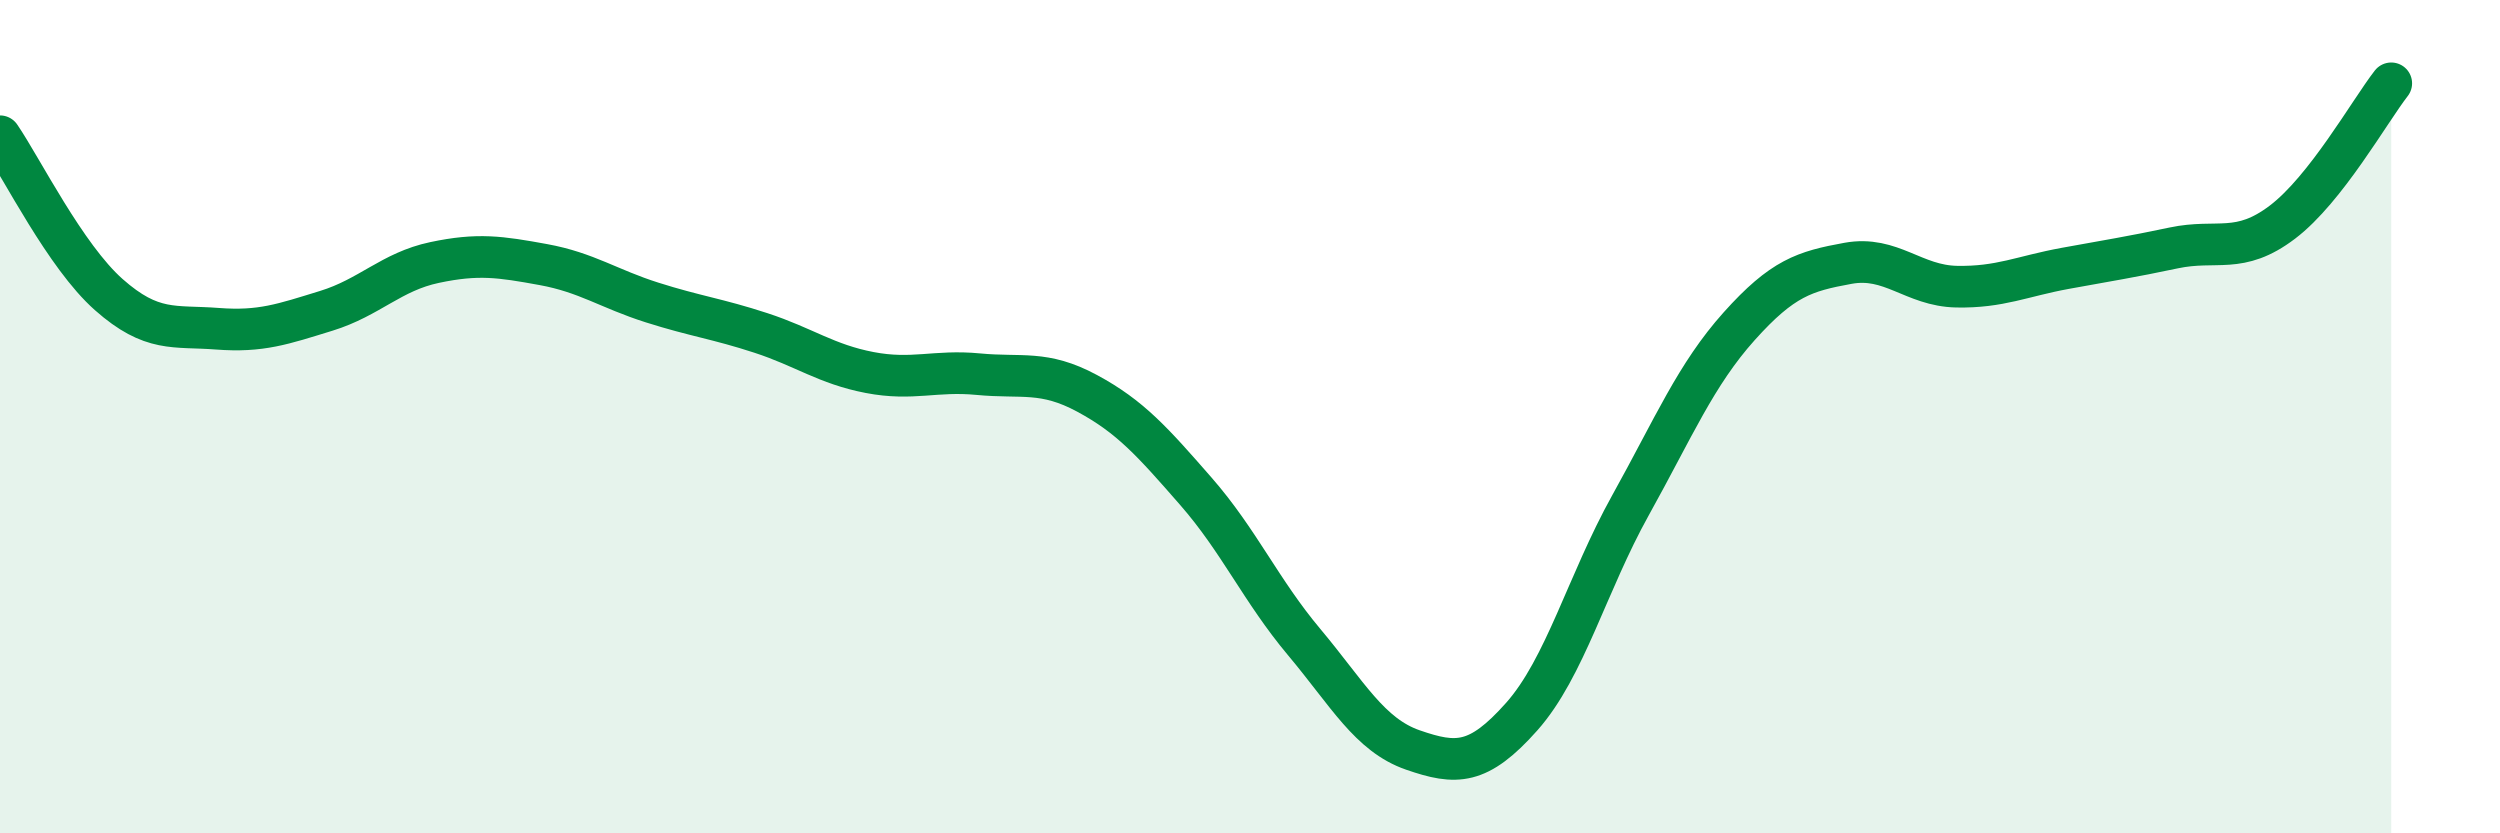
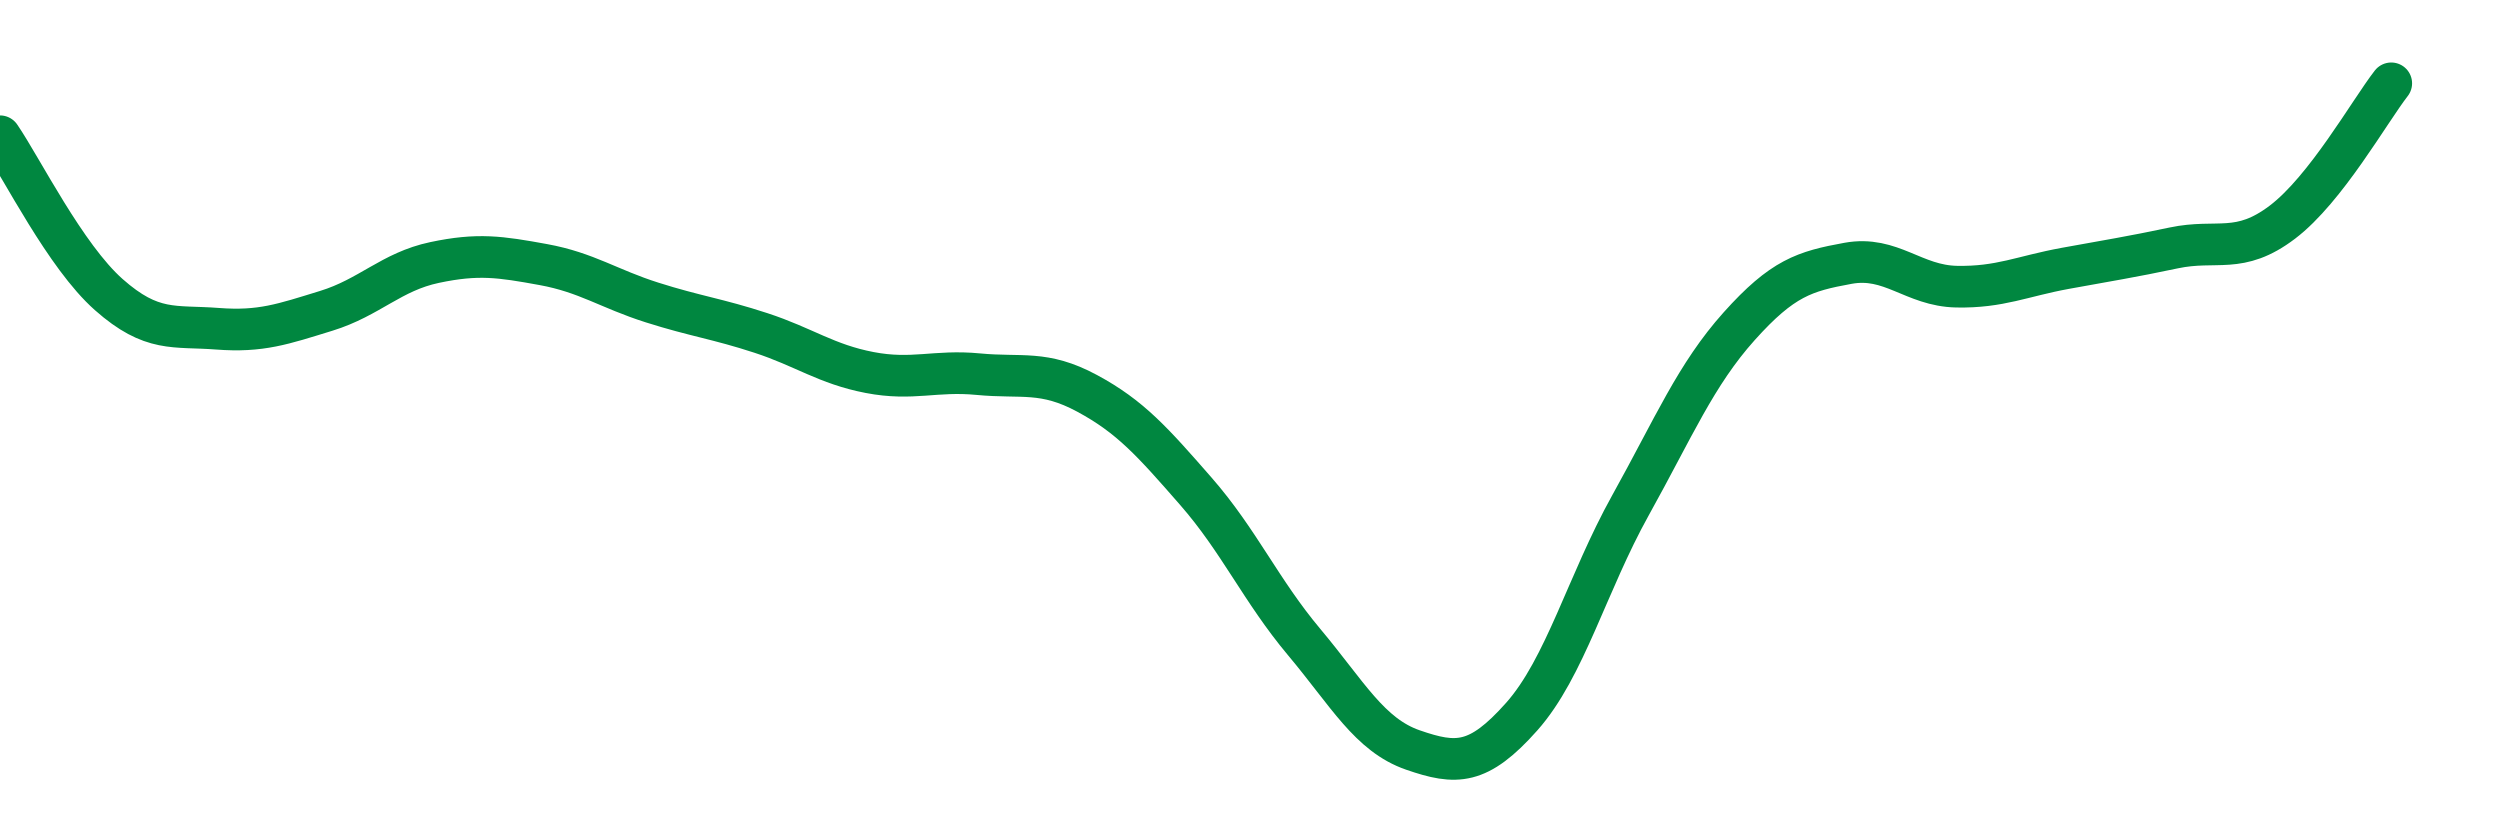
<svg xmlns="http://www.w3.org/2000/svg" width="60" height="20" viewBox="0 0 60 20">
-   <path d="M 0,3.27 C 0.52,4.03 1.57,6.15 2.61,7.07 C 3.65,7.99 4.18,7.81 5.22,7.89 C 6.26,7.97 6.79,7.78 7.83,7.46 C 8.87,7.14 9.39,6.52 10.43,6.3 C 11.47,6.08 12,6.16 13.04,6.35 C 14.08,6.54 14.61,6.93 15.65,7.26 C 16.69,7.59 17.22,7.65 18.26,7.99 C 19.3,8.33 19.83,8.74 20.87,8.94 C 21.91,9.14 22.44,8.88 23.48,8.98 C 24.52,9.08 25.05,8.88 26.09,9.44 C 27.13,10 27.66,10.6 28.7,11.79 C 29.74,12.98 30.26,14.17 31.3,15.41 C 32.34,16.65 32.87,17.64 33.91,18 C 34.95,18.36 35.48,18.37 36.52,17.2 C 37.56,16.03 38.09,14 39.13,12.13 C 40.17,10.26 40.7,8.99 41.74,7.83 C 42.78,6.67 43.31,6.51 44.35,6.32 C 45.39,6.13 45.92,6.86 46.96,6.88 C 48,6.9 48.53,6.63 49.57,6.44 C 50.61,6.25 51.13,6.17 52.17,5.95 C 53.21,5.73 53.74,6.12 54.78,5.33 C 55.82,4.54 56.87,2.67 57.39,2L57.39 20L0 20Z" fill="#008740" opacity="0.1" stroke-linecap="round" stroke-linejoin="round" />
  <path d="M 0,3.27 C 0.52,4.03 1.57,6.15 2.61,7.07 C 3.65,7.99 4.18,7.81 5.22,7.89 C 6.26,7.97 6.79,7.78 7.83,7.46 C 8.87,7.14 9.39,6.52 10.43,6.3 C 11.47,6.08 12,6.16 13.04,6.35 C 14.08,6.54 14.61,6.93 15.65,7.26 C 16.69,7.59 17.22,7.65 18.26,7.99 C 19.3,8.33 19.83,8.74 20.87,8.94 C 21.91,9.14 22.44,8.88 23.48,8.98 C 24.52,9.08 25.05,8.88 26.09,9.44 C 27.13,10 27.66,10.6 28.7,11.79 C 29.74,12.98 30.26,14.17 31.3,15.41 C 32.34,16.65 32.87,17.64 33.91,18 C 34.95,18.36 35.48,18.37 36.52,17.2 C 37.56,16.03 38.09,14 39.13,12.13 C 40.17,10.26 40.7,8.99 41.74,7.83 C 42.78,6.67 43.31,6.51 44.35,6.32 C 45.39,6.13 45.92,6.86 46.96,6.88 C 48,6.9 48.53,6.63 49.57,6.44 C 50.61,6.25 51.13,6.17 52.17,5.95 C 53.21,5.73 53.74,6.12 54.78,5.33 C 55.82,4.54 56.87,2.67 57.39,2" stroke="#008740" stroke-width="1" fill="none" stroke-linecap="round" stroke-linejoin="round" />
</svg>